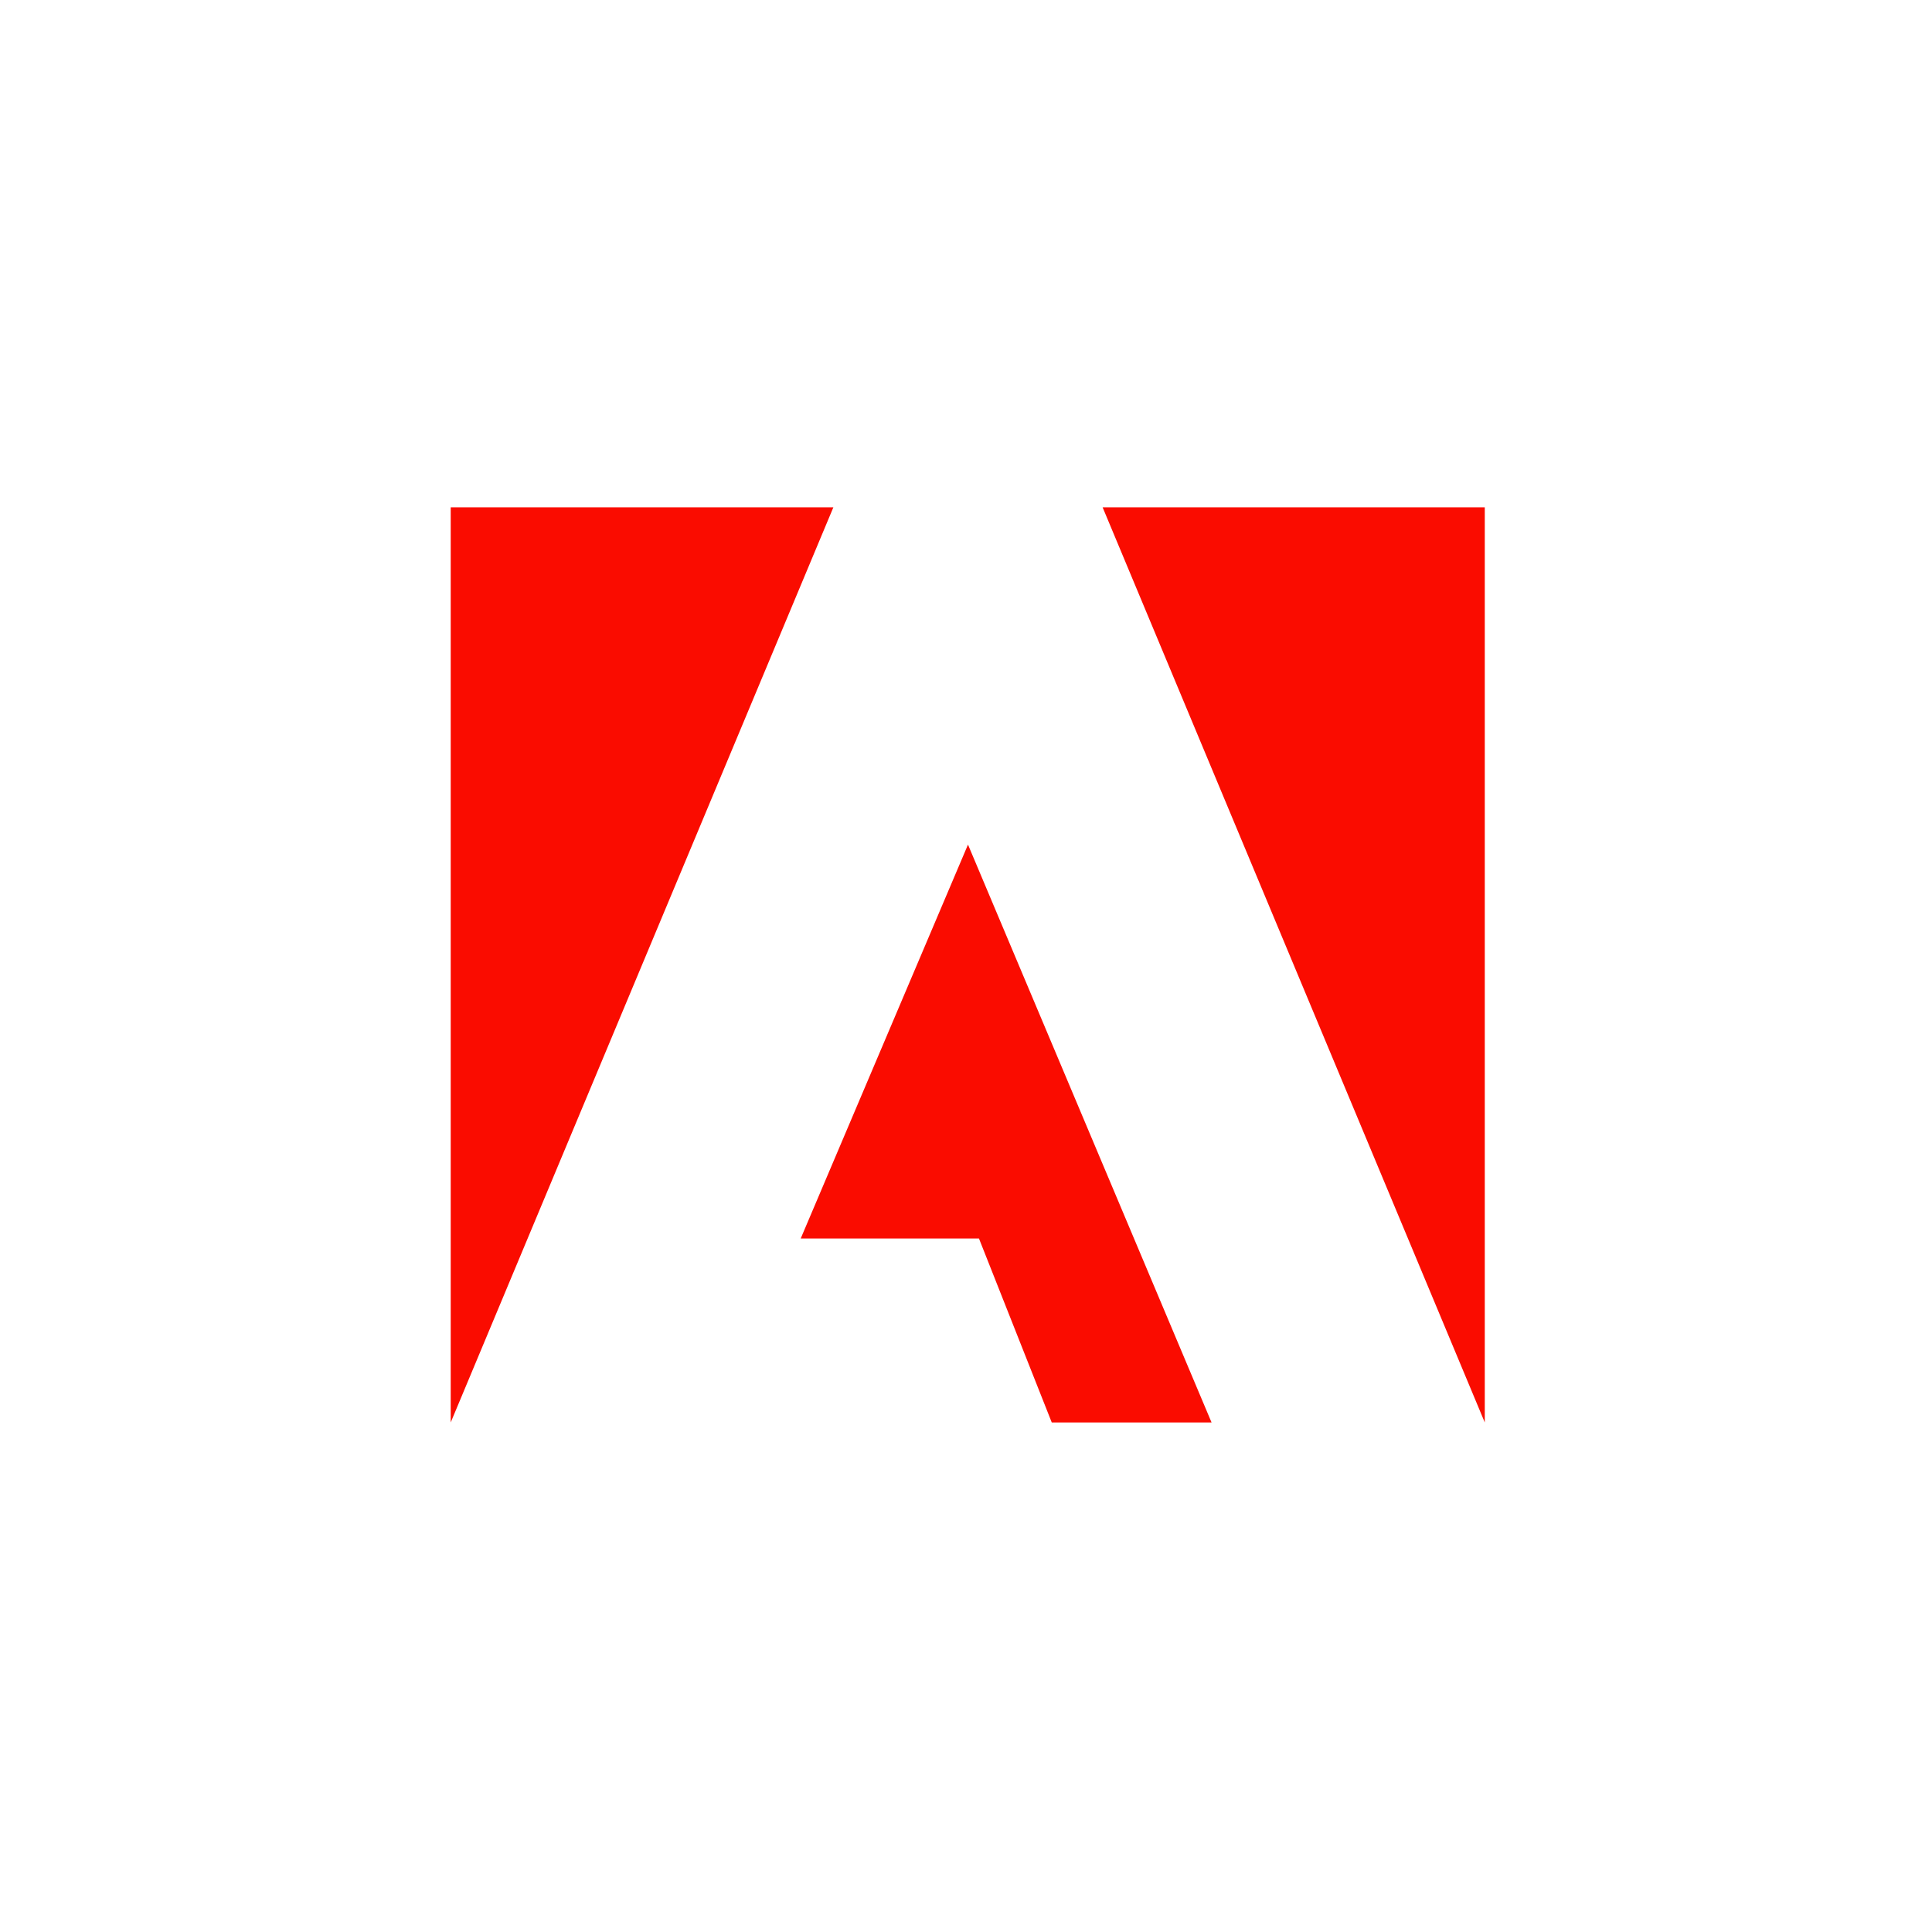
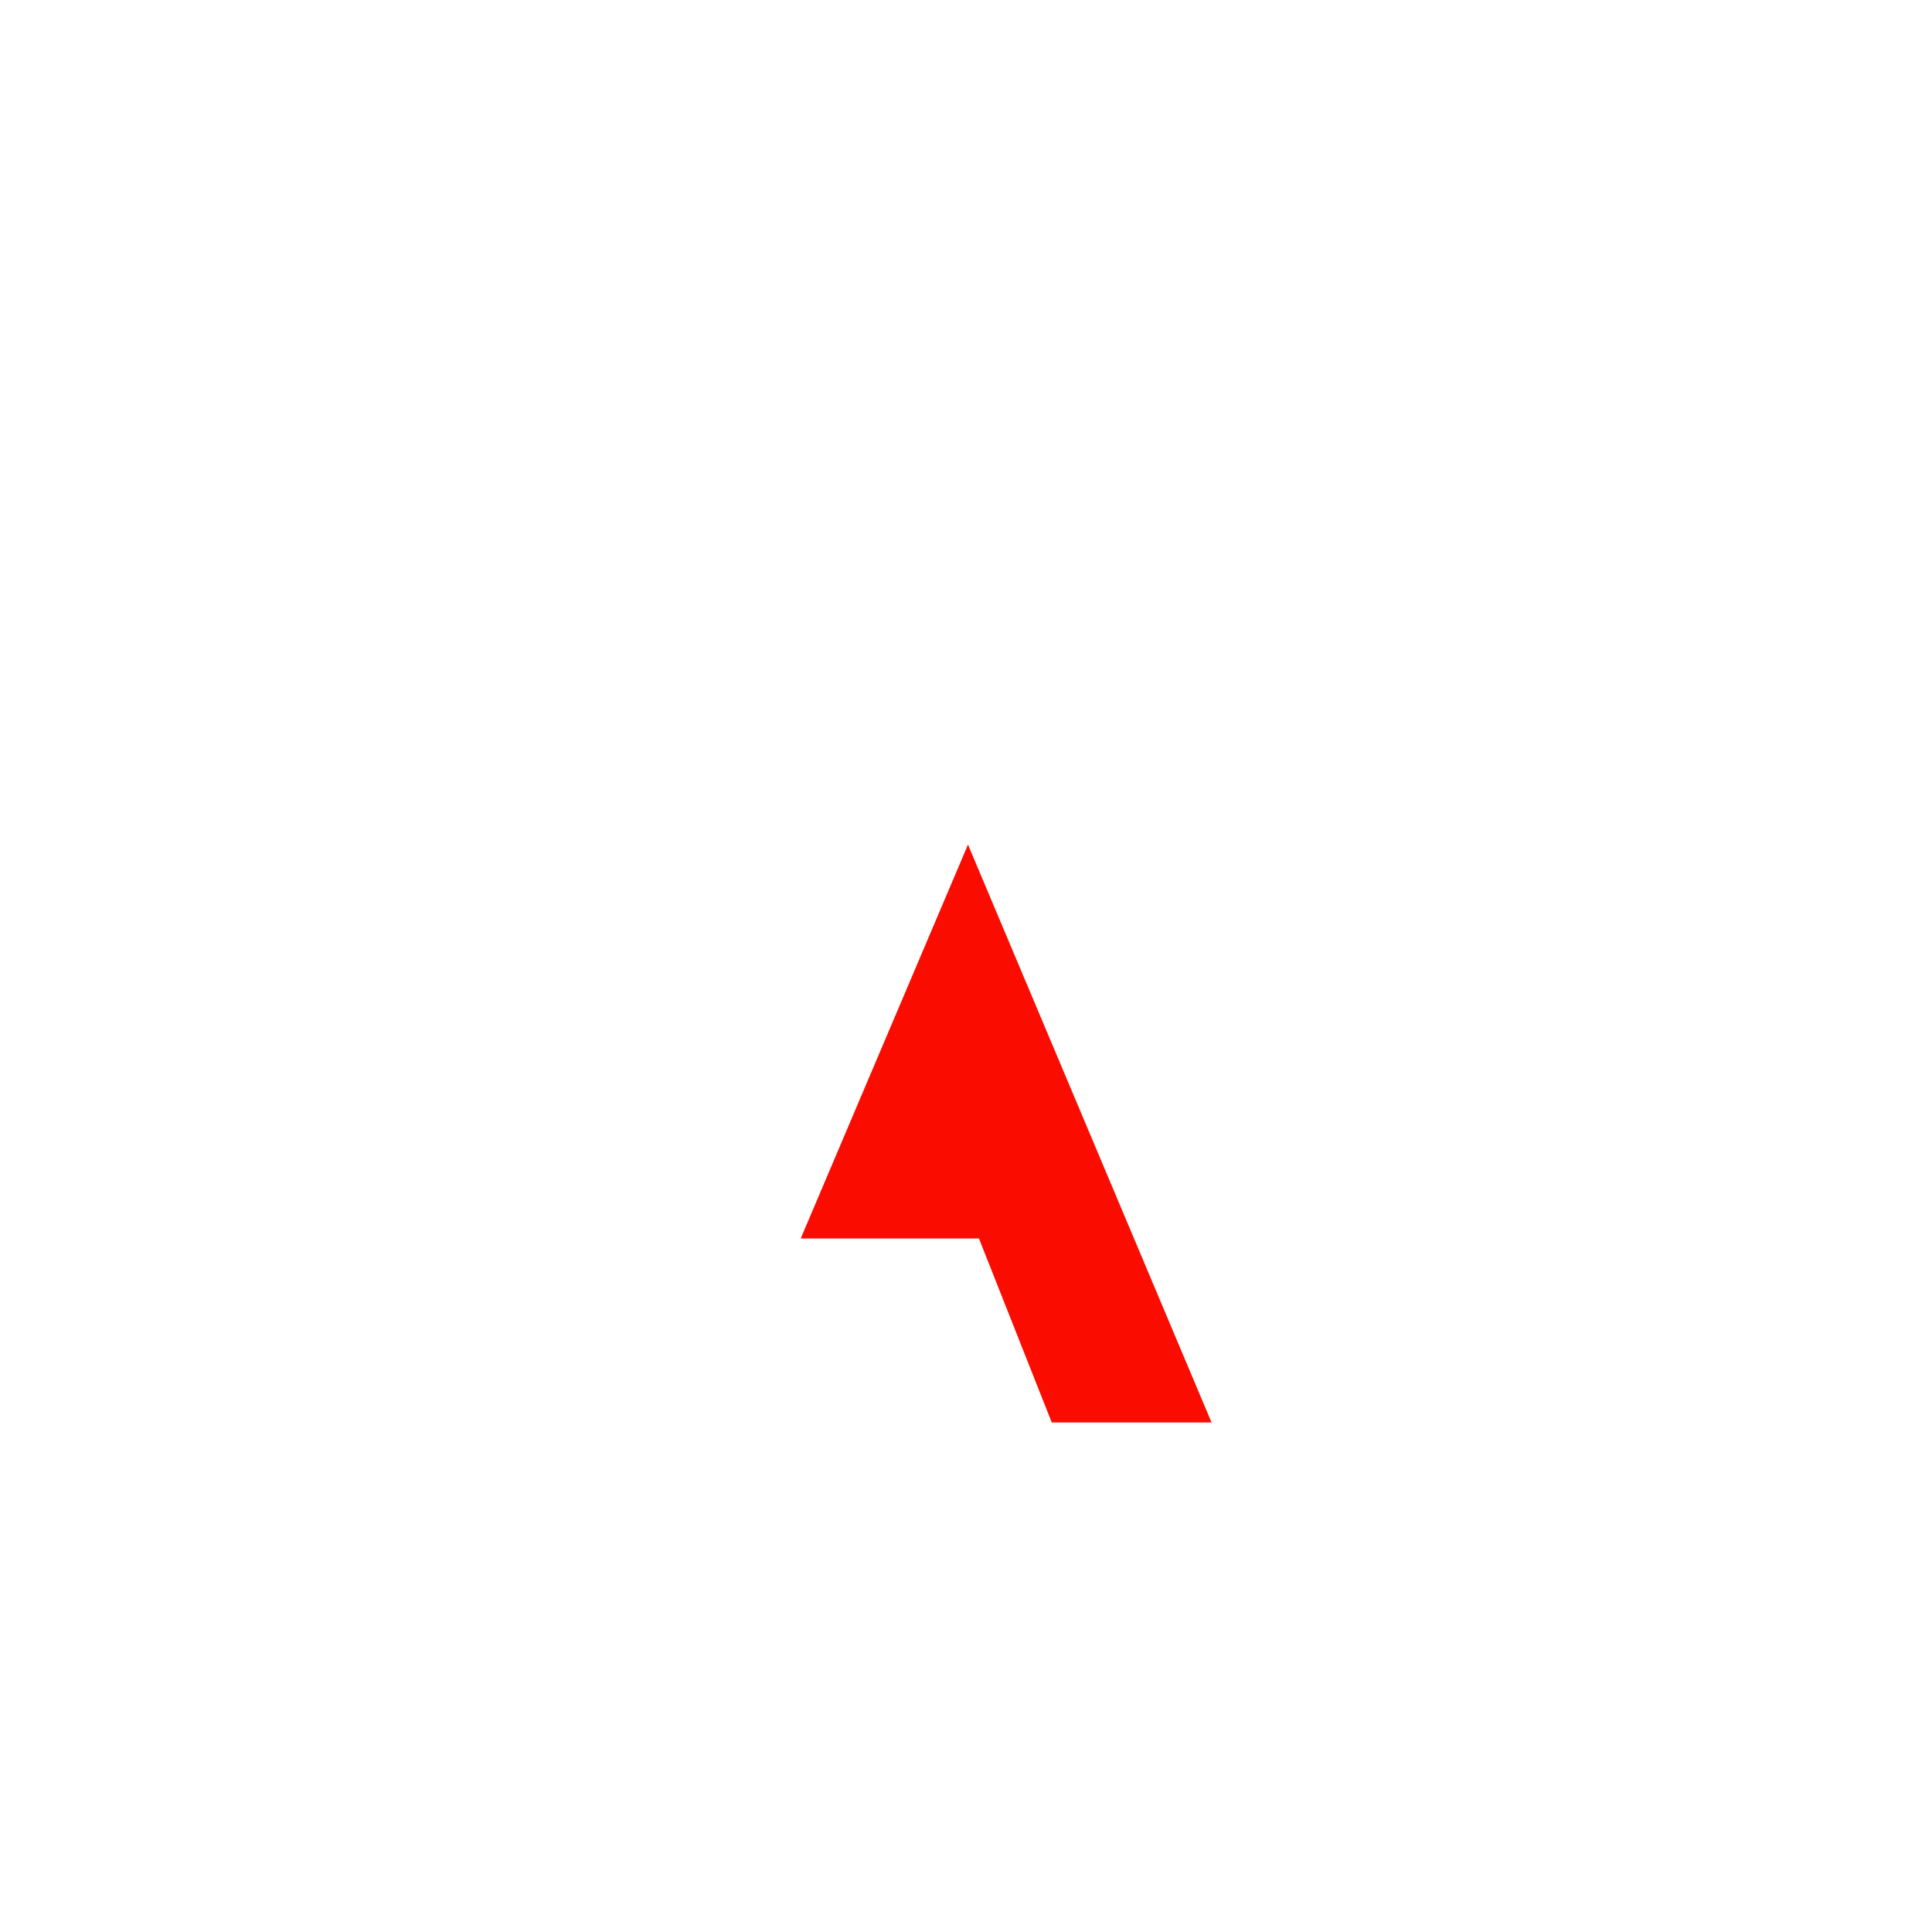
<svg xmlns="http://www.w3.org/2000/svg" width="864" height="864" viewBox="0 0 864 864" fill="none">
-   <path d="M372.69 226.869H201.561V636.13L372.69 226.869Z" fill="#FA0C00" />
-   <path d="M493.094 226.87H664V636.131L493.094 226.87Z" fill="#FA0C00" />
  <path d="M432.89 377.709L541.811 636.131H470.349L437.796 553.855H358.084L432.89 377.709Z" fill="#FA0C00" />
</svg>